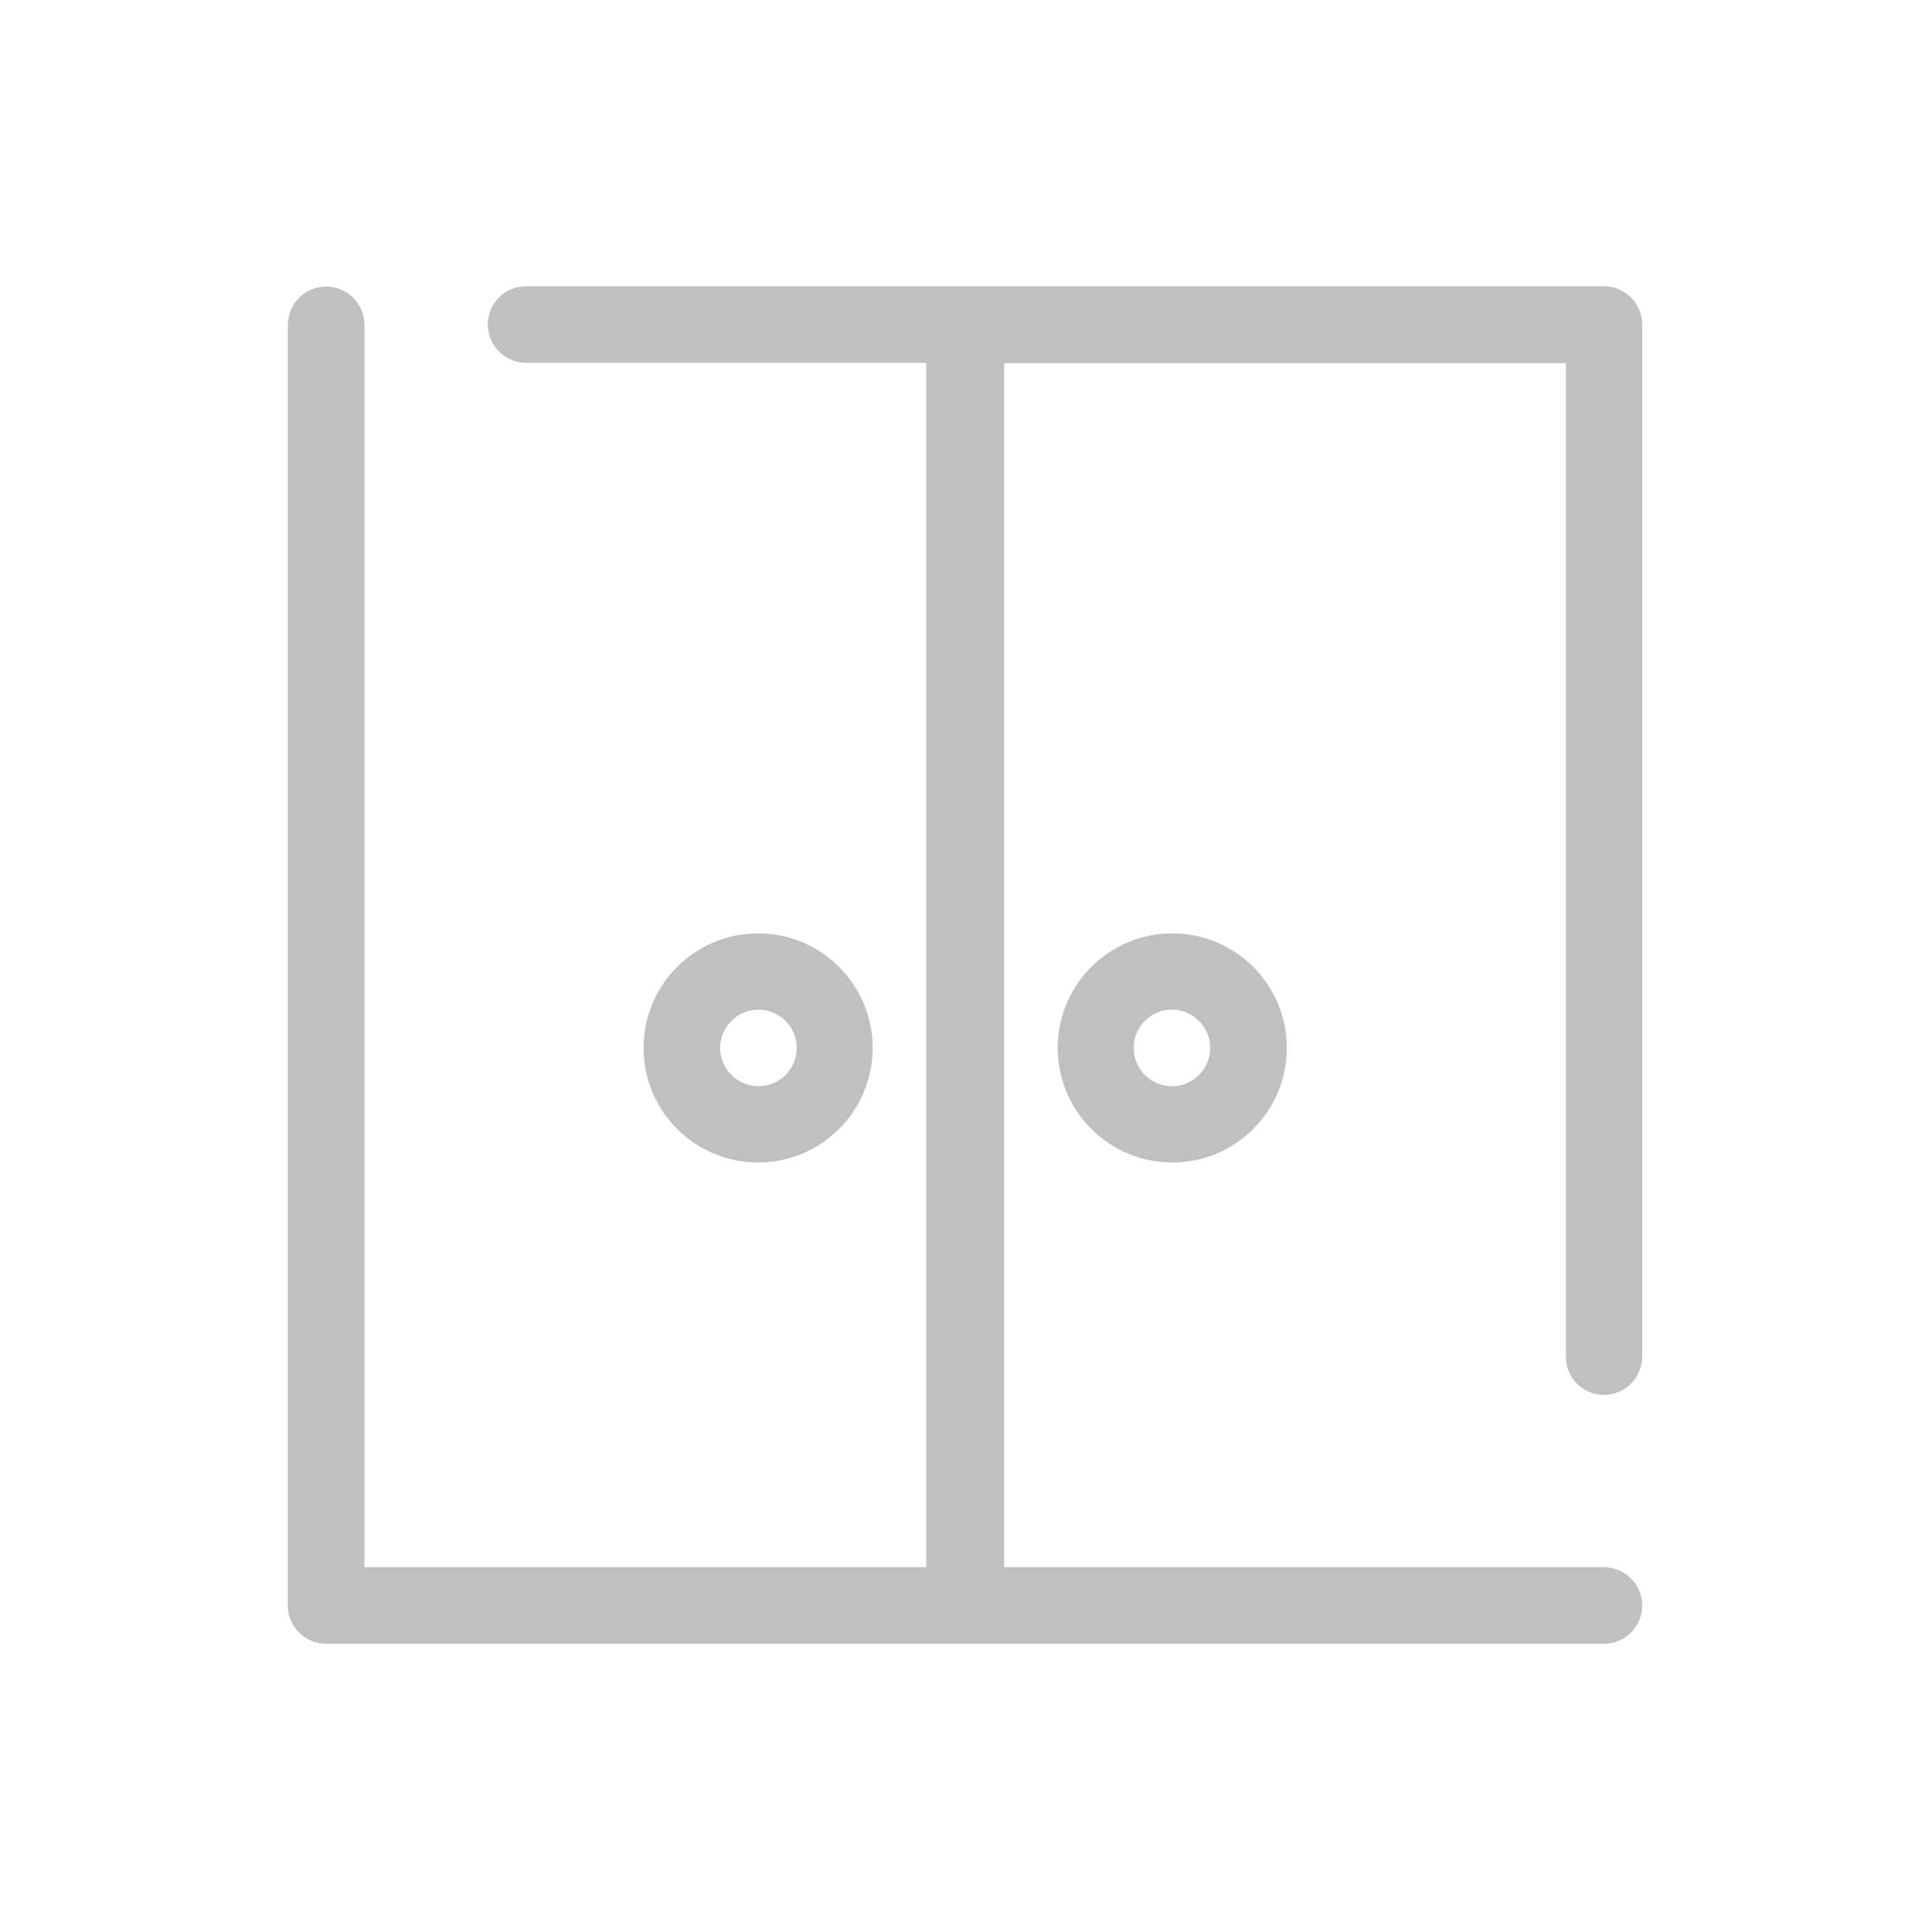
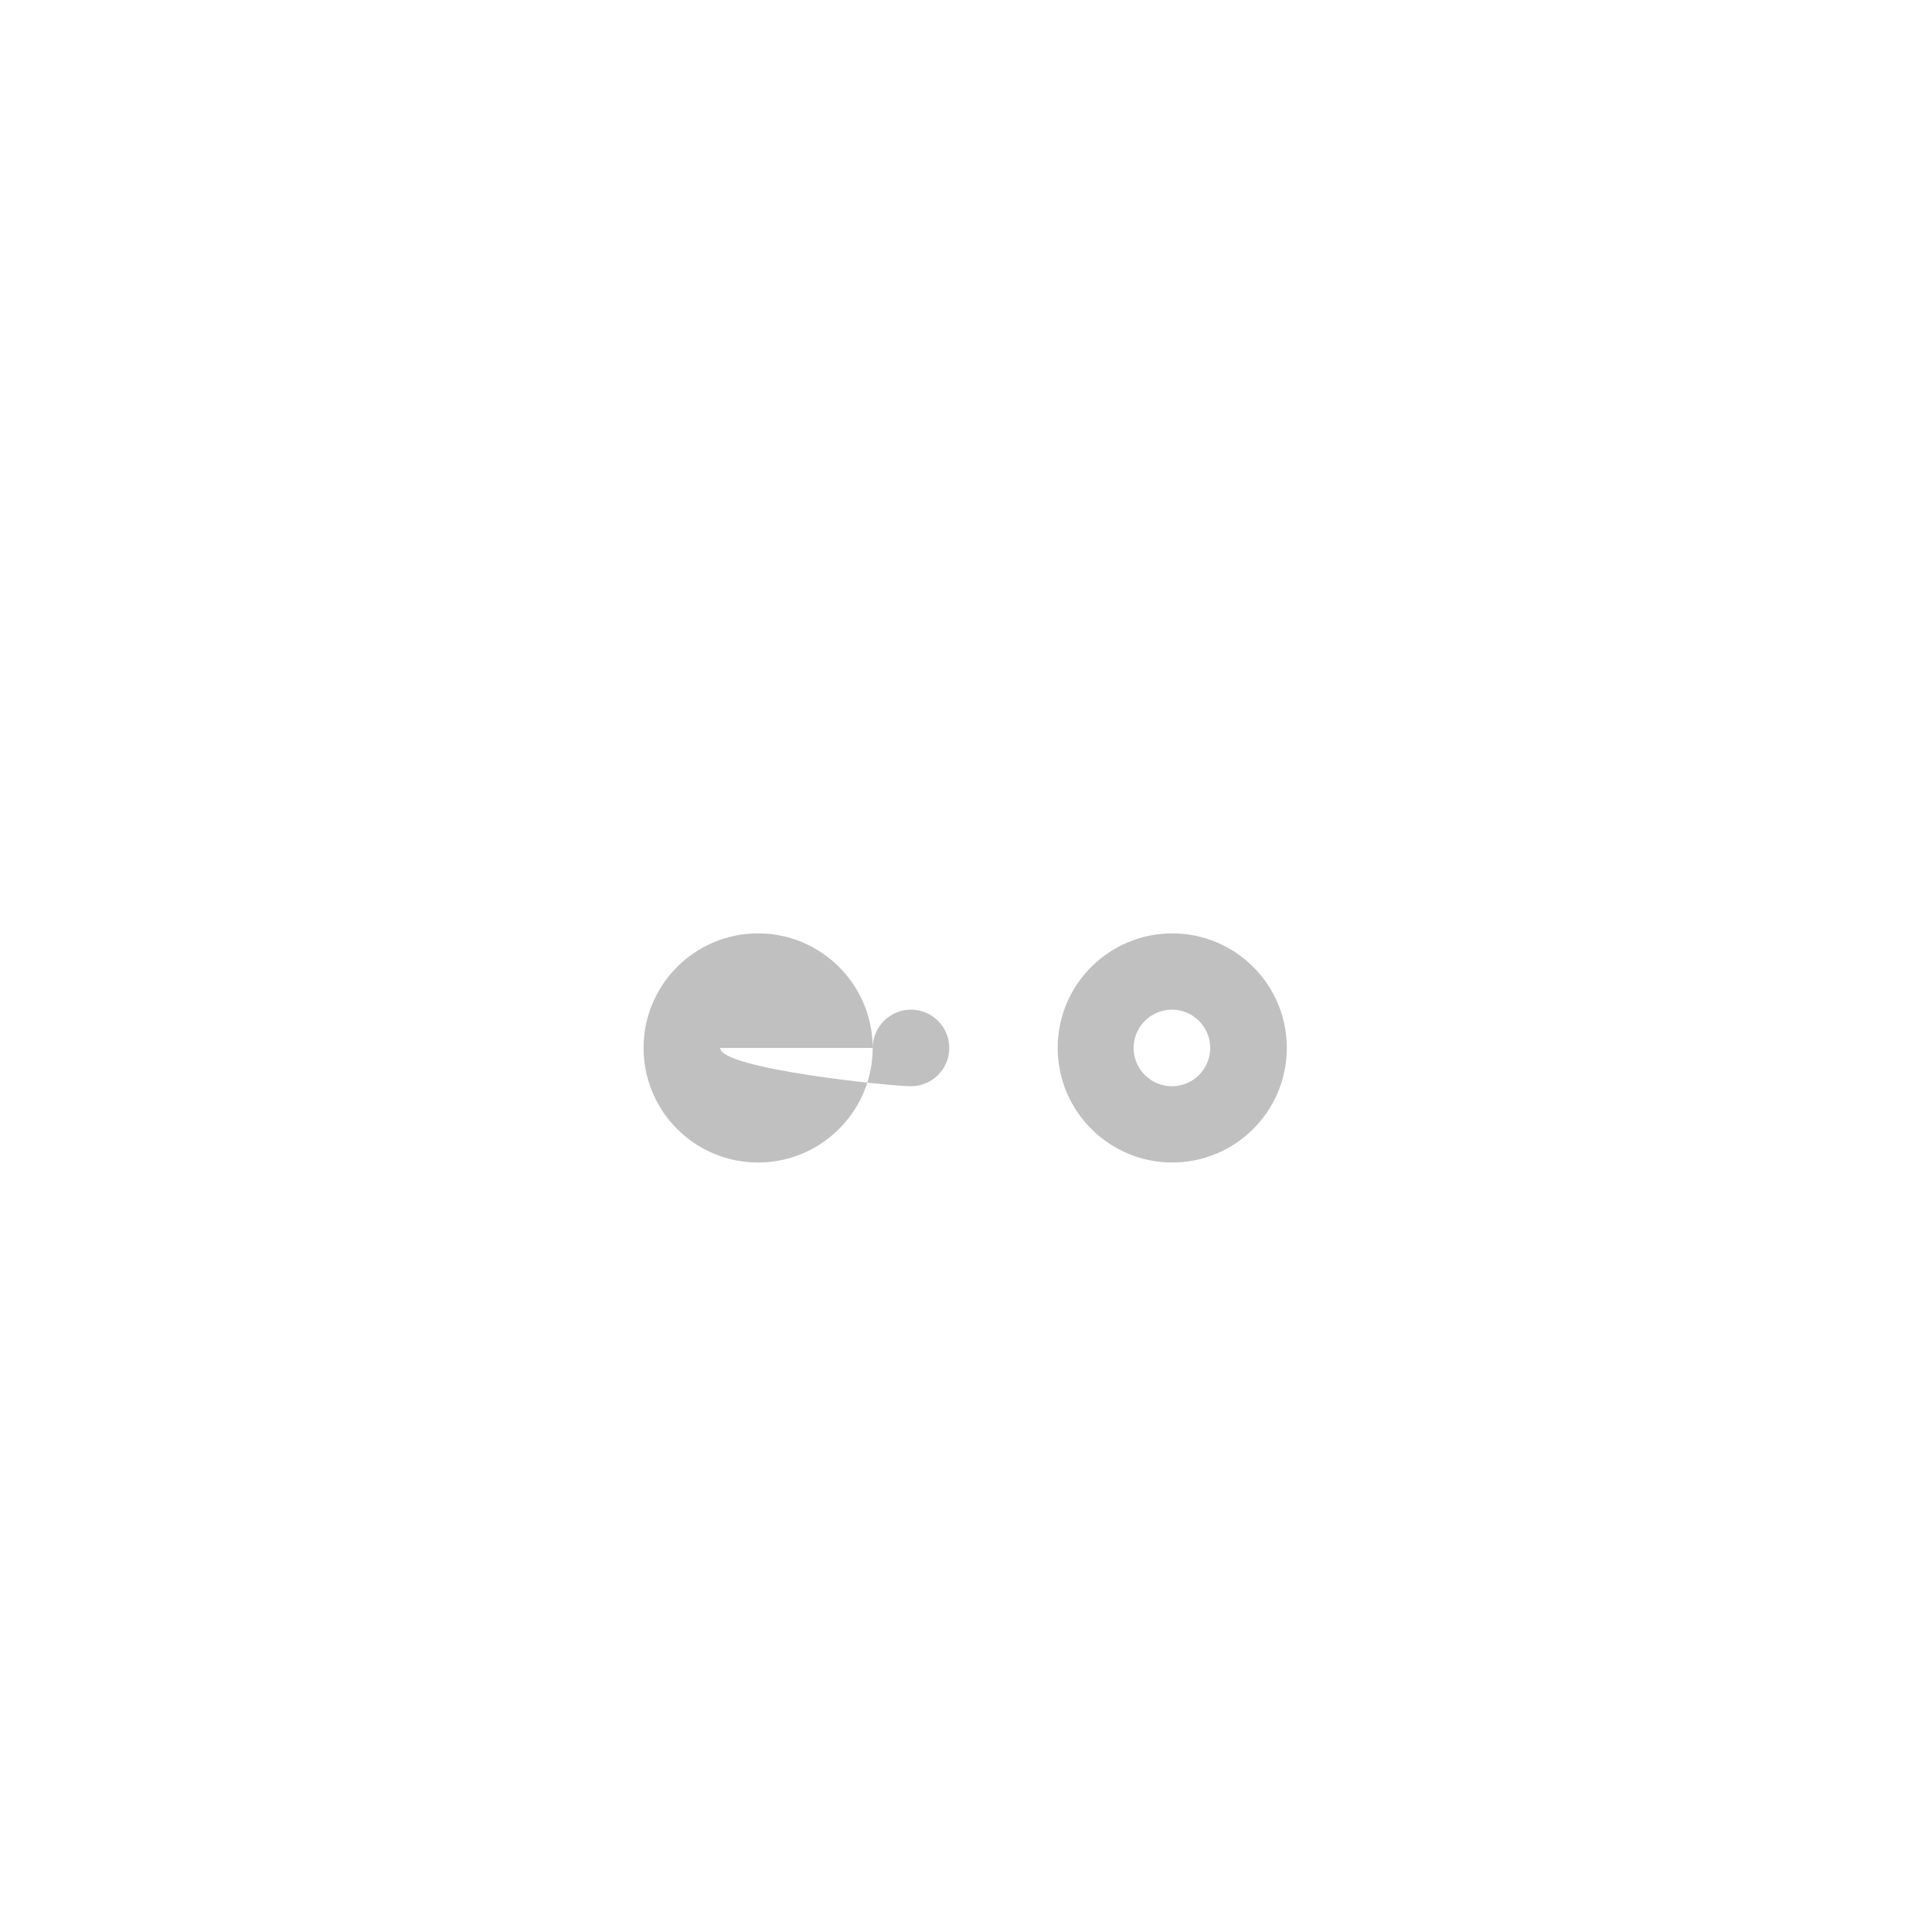
<svg xmlns="http://www.w3.org/2000/svg" version="1.1" id="Layer_1" x="0px" y="0px" viewBox="0 0 595.3 595.3" style="enable-background:new 0 0 595.3 595.3;" xml:space="preserve">
  <style type="text/css">
	.st0{fill:#C0C0C0;}
</style>
  <g>
-     <path class="st0" d="M268.9,322.9c0-19.4-15.8-35.3-35.3-35.3s-35.3,15.8-35.3,35.3s15.8,35.3,35.3,35.3S268.9,342.3,268.9,322.9z    M221.9,322.9c0-6.5,5.3-11.8,11.8-11.8s11.8,5.3,11.8,11.8s-5.3,11.8-11.8,11.8S221.9,329.3,221.9,322.9z" />
-     <path class="st0" d="M494.2,429.8c6.5,0,11.8-5.3,11.8-11.8v-318c0-6.5-5.3-11.8-11.8-11.8H297.6h-0.5H162.1   c-6.5,0-11.8,5.3-11.8,11.8c0,6.5,5.3,11.8,11.8,11.8h123.3v371.1H112.3V100.1c0-6.5-5.3-11.8-11.8-11.8s-11.8,5.3-11.8,11.8v394.6   c0,6.5,5.3,11.8,11.8,11.8h196.6h0.5h196.6c6.5,0,11.8-5.3,11.8-11.8c0-6.5-5.3-11.8-11.8-11.8H309.4V111.9h173.1v306.2   C482.5,424.6,487.8,429.8,494.2,429.8z" />
+     <path class="st0" d="M268.9,322.9c0-19.4-15.8-35.3-35.3-35.3s-35.3,15.8-35.3,35.3s15.8,35.3,35.3,35.3S268.9,342.3,268.9,322.9z    c0-6.5,5.3-11.8,11.8-11.8s11.8,5.3,11.8,11.8s-5.3,11.8-11.8,11.8S221.9,329.3,221.9,322.9z" />
    <path class="st0" d="M325.9,322.9c0,19.4,15.8,35.3,35.3,35.3s35.3-15.8,35.3-35.3s-15.8-35.3-35.3-35.3S325.9,303.4,325.9,322.9z    M372.9,322.9c0,6.5-5.3,11.8-11.8,11.8s-11.8-5.3-11.8-11.8s5.3-11.8,11.8-11.8S372.9,316.4,372.9,322.9z" />
  </g>
</svg>